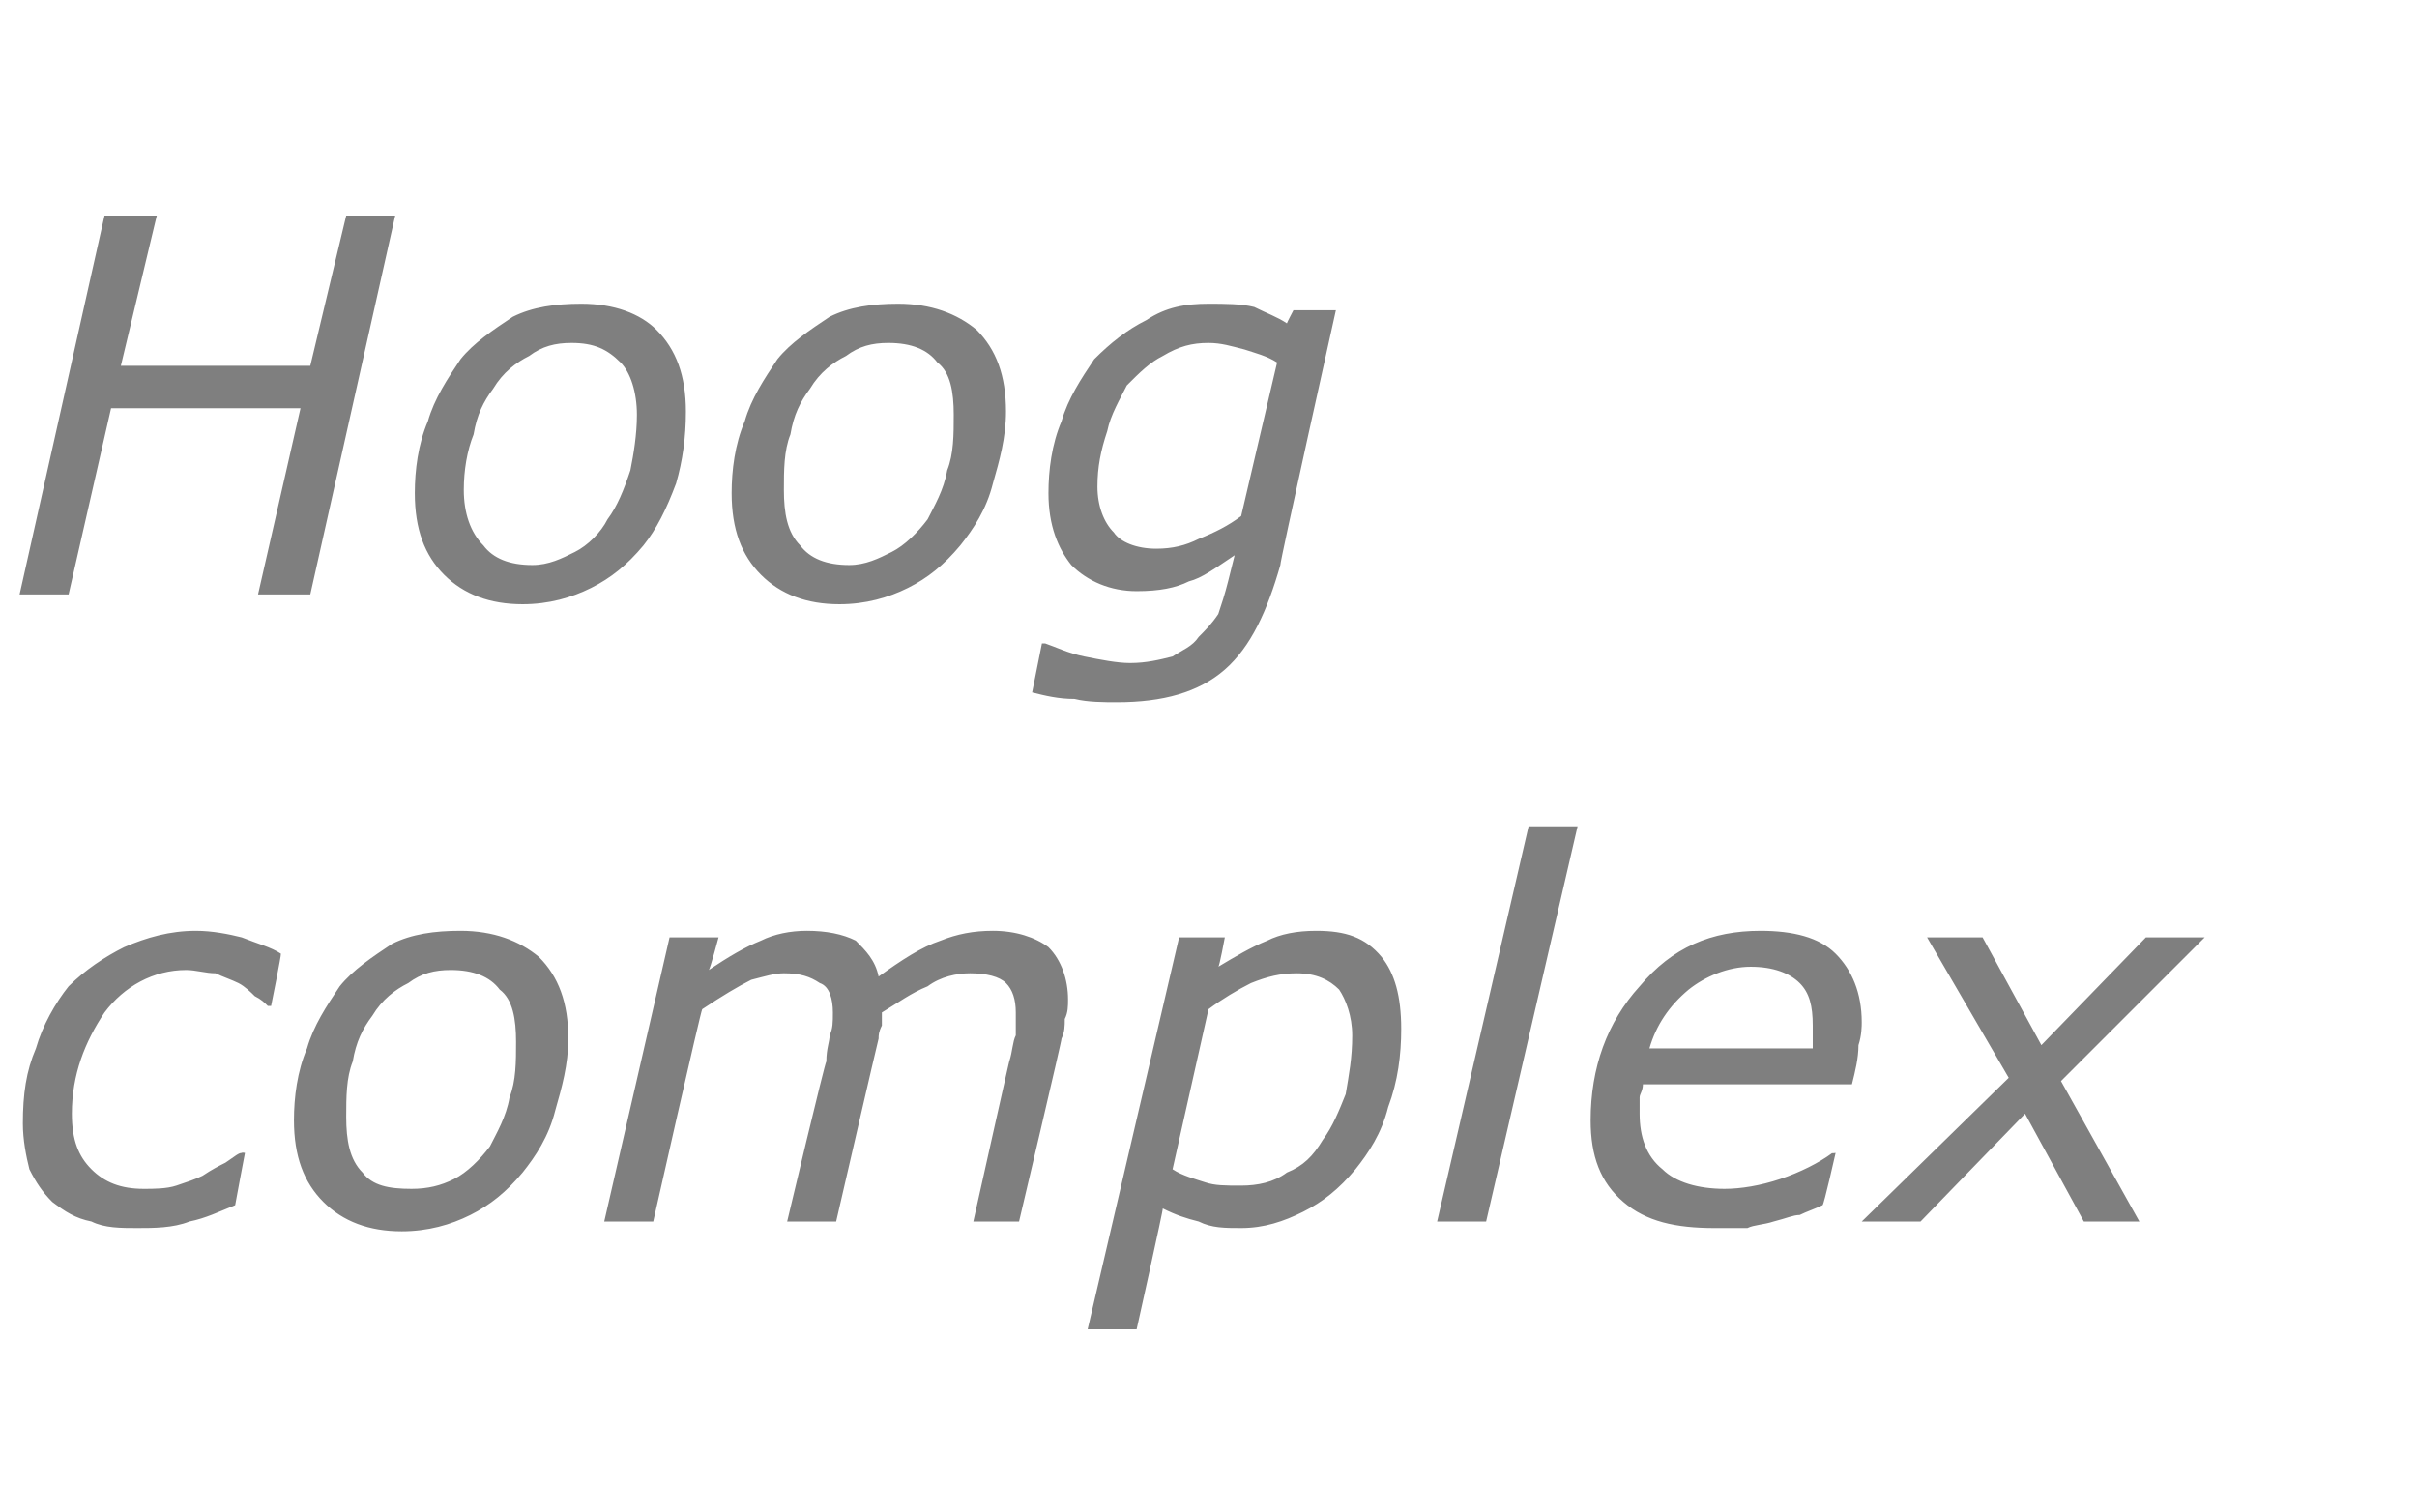
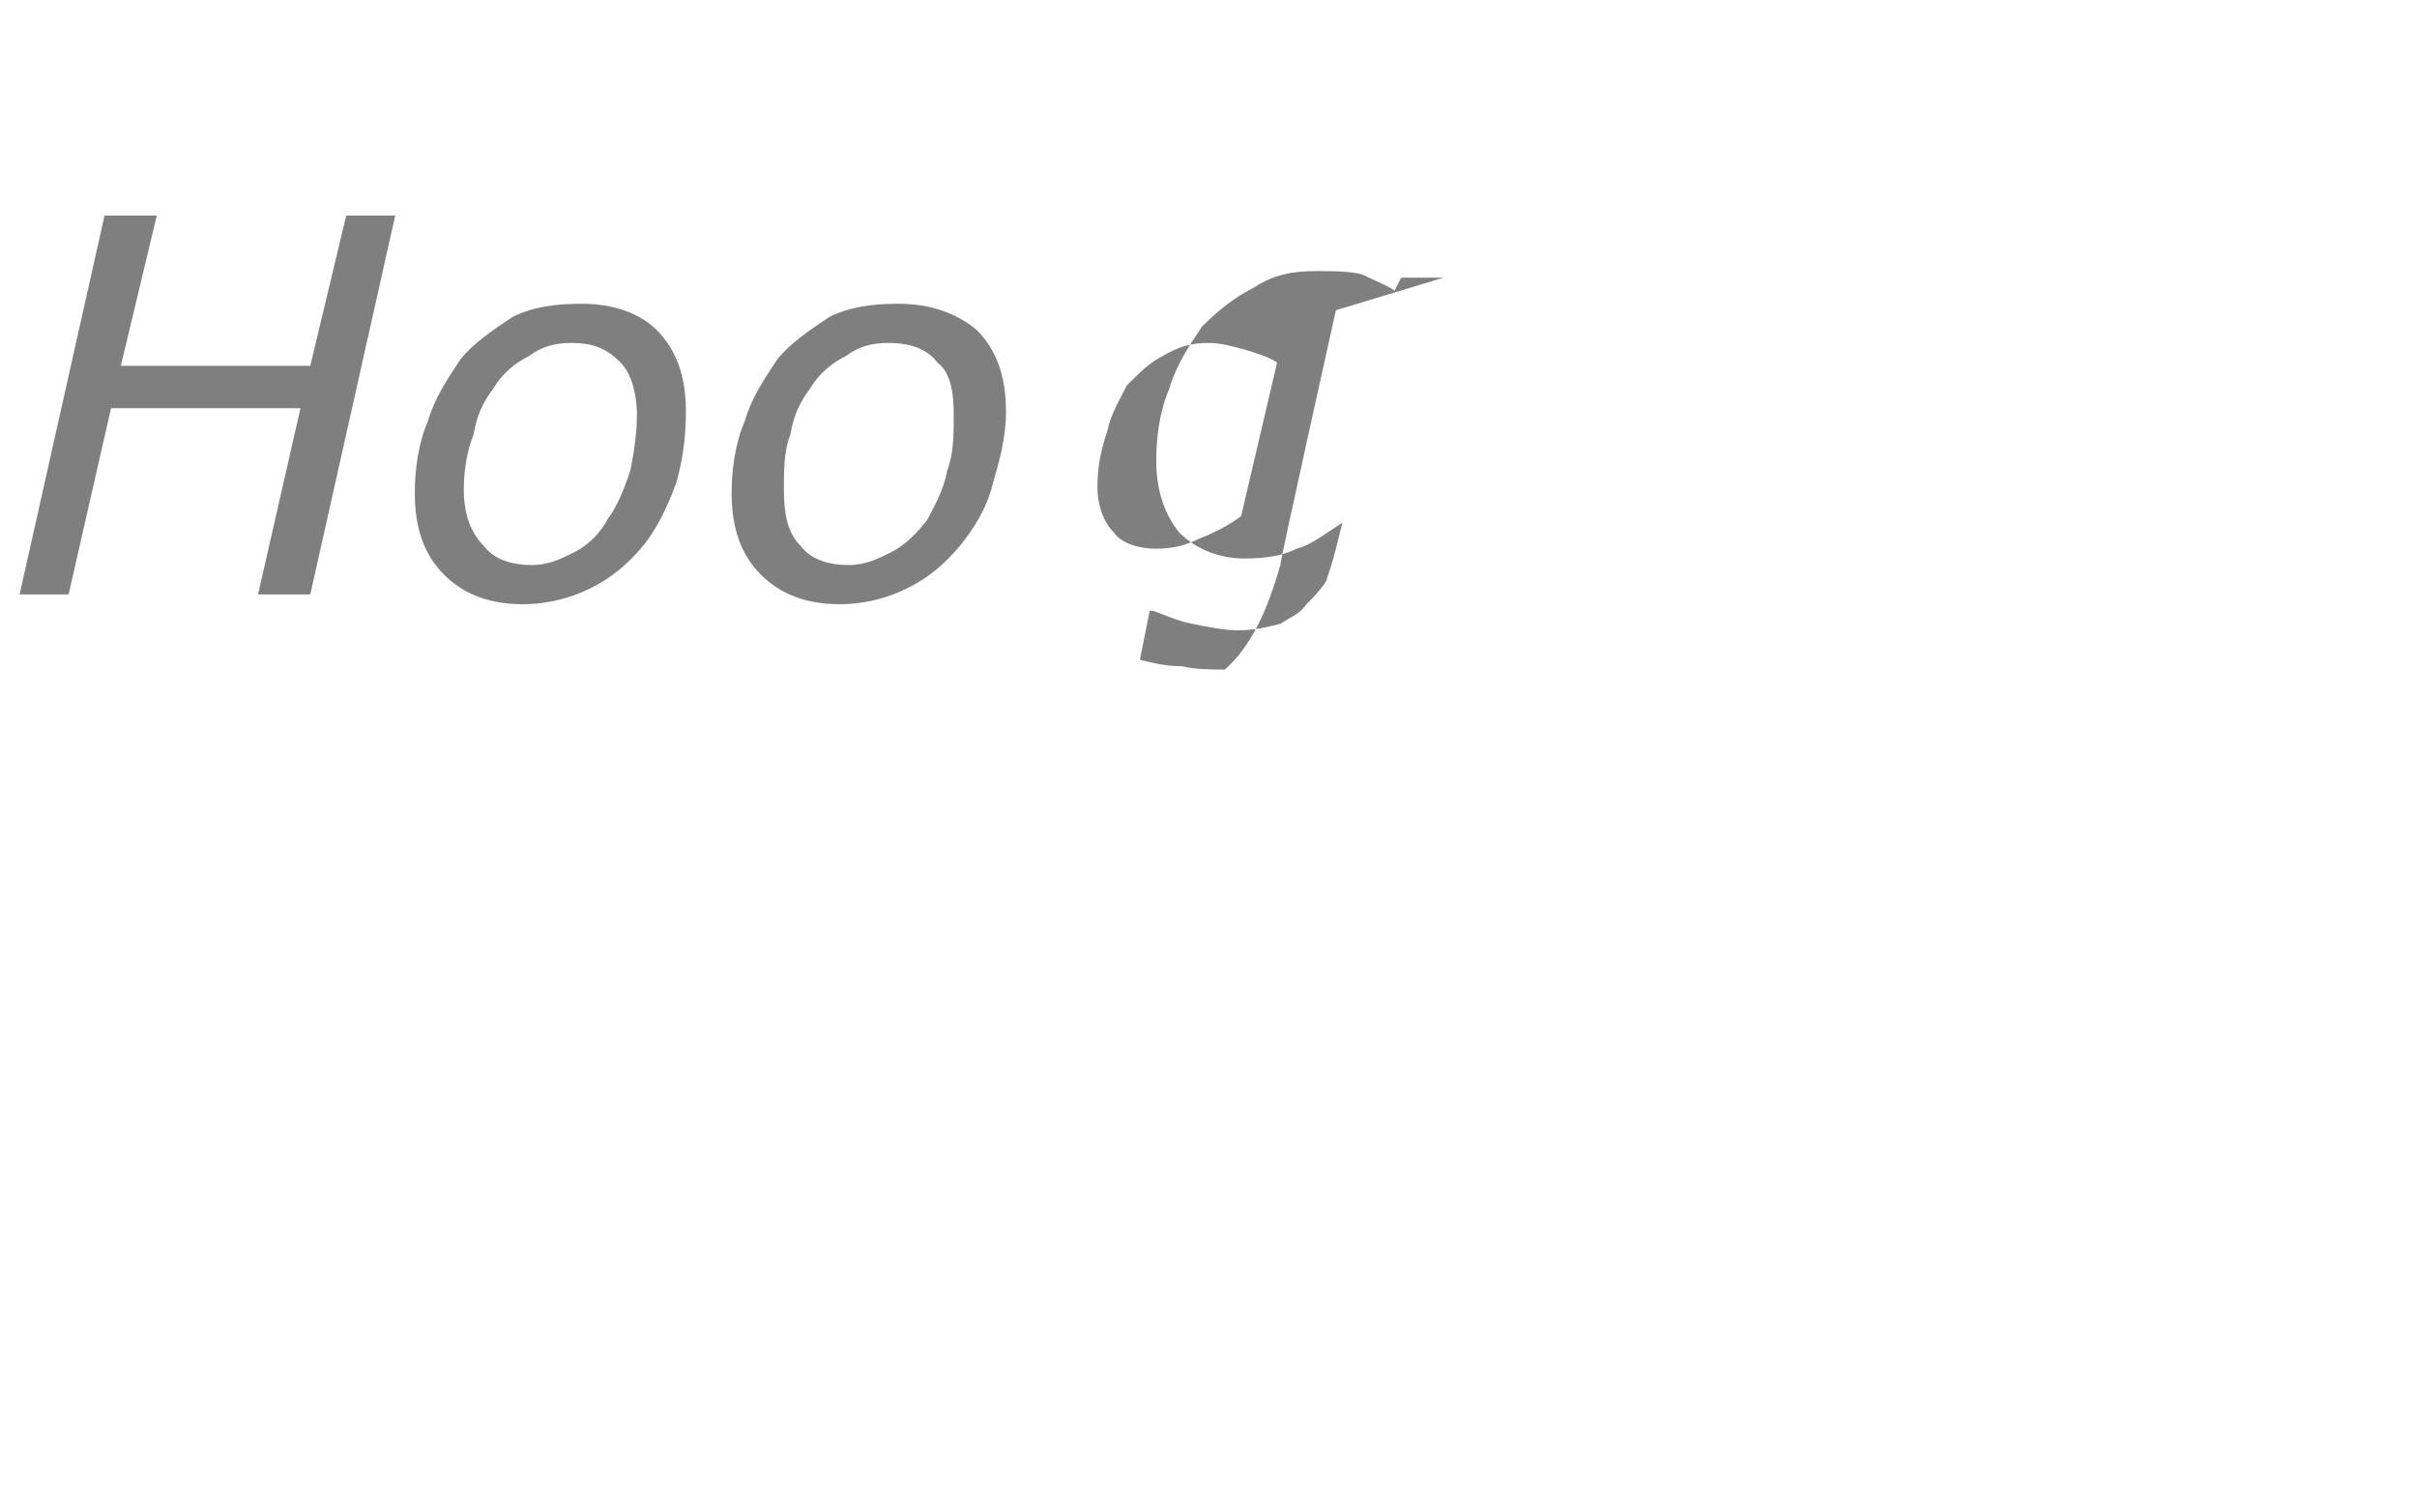
<svg xmlns="http://www.w3.org/2000/svg" version="1.1" width="74px" height="46.3px" viewBox="0 -6 74 46.3" style="top:-6px">
  <desc>Hoog complex</desc>
  <defs />
  <g id="Polygon13417">
-     <path d="m4.2 31.6c-.5 0-1 0-1.4-.2c-.5-.1-.8-.3-1.2-.6c-.3-.3-.5-.6-.7-1c-.1-.4-.2-.9-.2-1.4c0-.9.1-1.6.4-2.3c.2-.7.6-1.4 1-1.9c.5-.5 1.1-.9 1.7-1.2c.7-.3 1.4-.5 2.2-.5c.5 0 1 .1 1.4.2c.5.2.9.3 1.2.5c.02.02-.3 1.6-.3 1.6c0 0-.09 0-.1 0c-.1-.1-.2-.2-.4-.3c-.1-.1-.3-.3-.5-.4c-.2-.1-.5-.2-.7-.3c-.3 0-.6-.1-.9-.1c-1 0-1.9.5-2.5 1.3c-.6.9-1 1.9-1 3.1c0 .8.2 1.3.6 1.7c.4.4.9.6 1.6.6c.3 0 .7 0 1-.1c.3-.1.6-.2.8-.3c.3-.2.5-.3.7-.4c.3-.2.4-.3.5-.3c.02-.02.1 0 .1 0c0 0-.3 1.58-.3 1.6c-.5.2-.9.4-1.4.5c-.5.2-1.1.2-1.6.2zm13.2-5.8c0 .8-.2 1.5-.4 2.2c-.2.8-.6 1.4-1 1.9c-.5.6-1 1-1.6 1.3c-.6.3-1.3.5-2.1.5c-1 0-1.8-.3-2.4-.9c-.6-.6-.9-1.4-.9-2.5c0-.7.1-1.5.4-2.2c.2-.7.6-1.3 1-1.9c.4-.5 1-.9 1.6-1.3c.6-.3 1.3-.4 2.1-.4c1 0 1.8.3 2.4.8c.6.6.9 1.4.9 2.5zm-2.4 3.3c.2-.4.5-.9.6-1.5c.2-.5.2-1.1.2-1.7c0-.7-.1-1.3-.5-1.6c-.3-.4-.8-.6-1.5-.6c-.5 0-.9.1-1.3.4c-.4.2-.8.5-1.1 1c-.3.4-.5.8-.6 1.4c-.2.5-.2 1.1-.2 1.7c0 .7.1 1.3.5 1.7c.3.4.8.5 1.5.5c.5 0 .9-.1 1.3-.3c.4-.2.8-.6 1.1-1zm17.7-4.5c0 .2 0 .4-.1.6c0 .2 0 .4-.1.6c.03-.03-1.3 5.6-1.3 5.6l-1.4 0c0 0 1.1-4.93 1.1-4.9c.1-.3.1-.6.2-.8c0-.2 0-.5 0-.7c0-.4-.1-.7-.3-.9c-.2-.2-.6-.3-1.1-.3c-.4 0-.9.1-1.3.4c-.5.2-.9.5-1.4.8c0 .1 0 .2 0 .4c-.1.2-.1.3-.1.4c-.02.05-1.3 5.6-1.3 5.6l-1.5 0c0 0 1.17-4.93 1.2-4.9c0-.4.1-.6.1-.8c.1-.2.1-.4.1-.7c0-.4-.1-.8-.4-.9c-.3-.2-.6-.3-1.1-.3c-.3 0-.6.1-1 .2c-.4.2-.9.5-1.5.9c-.04.02-1.5 6.5-1.5 6.5l-1.5 0l2-8.7l1.5 0c0 0-.26.98-.3 1c.6-.4 1.1-.7 1.6-.9c.4-.2.9-.3 1.4-.3c.6 0 1.1.1 1.5.3c.3.3.6.6.7 1.1c.7-.5 1.3-.9 1.9-1.1c.5-.2 1-.3 1.6-.3c.7 0 1.3.2 1.7.5c.4.4.6 1 .6 1.6zm10.2.9c0 .8-.1 1.6-.4 2.4c-.2.8-.6 1.4-1 1.9c-.5.6-1 1-1.6 1.3c-.6.3-1.2.5-1.9.5c-.5 0-.9 0-1.3-.2c-.4-.1-.7-.2-1.1-.4c.03-.02-.8 3.7-.8 3.7l-1.5 0l2.8-12l1.4 0c0 0-.17.92-.2.9c.5-.3 1-.6 1.5-.8c.4-.2.9-.3 1.5-.3c.9 0 1.5.2 2 .8c.4.5.6 1.2.6 2.2zm-1.5.2c0-.6-.2-1.1-.4-1.4c-.3-.3-.7-.5-1.3-.5c-.5 0-.9.1-1.4.3c-.4.2-.9.5-1.3.8c0 0-1.1 4.9-1.1 4.9c.3.2.7.3 1 .4c.3.1.6.1 1.1.1c.5 0 1-.1 1.4-.4c.5-.2.8-.5 1.1-1c.3-.4.5-.9.7-1.4c.1-.6.2-1.1.2-1.8zm6.9-6.4l-2.8 12.1l-1.5 0l2.8-12.1l1.5 0zm7.2 6.8c0-.1 0-.3 0-.4c0-.1 0-.2 0-.3c0-.6-.1-1-.4-1.3c-.3-.3-.8-.5-1.5-.5c-.7 0-1.4.3-1.9.7c-.6.5-1 1.1-1.2 1.8c0 0 5 0 5 0zm-3 5.5c-1.2 0-2.1-.2-2.8-.8c-.7-.6-1-1.4-1-2.5c0-1.6.5-3 1.5-4.1c1-1.2 2.2-1.7 3.7-1.7c1 0 1.8.2 2.3.7c.5.5.8 1.2.8 2.1c0 .1 0 .4-.1.7c0 .4-.1.8-.2 1.2c0 0-6.4 0-6.4 0c0 .2-.1.3-.1.4c0 .2 0 .3 0 .5c0 .7.2 1.3.7 1.7c.4.4 1.1.6 1.9.6c.5 0 1.1-.1 1.7-.3c.6-.2 1.2-.5 1.6-.8c-.03.02.1 0 .1 0c0 0-.36 1.6-.4 1.6c-.2.1-.5.2-.7.3c-.2 0-.4.1-.8.2c-.3.1-.6.1-.8.2c-.3 0-.6 0-1 0zm9-4.6l-2.5-4.3l1.7 0l1.8 3.3l3.2-3.3l1.8 0l-4.4 4.4l2.4 4.3l-1.7 0l-1.8-3.3l-3.2 3.3l-1.8 0l4.5-4.4z" stroke="none" fill="#7f7f7f" />
-   </g>
+     </g>
  <g id="Polygon13416">
-     <path d="m12.1.6l-2.6 11.6l-1.6 0l1.3-5.7l-5.8 0l-1.3 5.7l-1.5 0l2.6-11.6l1.6 0l-1.1 4.6l5.8 0l1.1-4.6l1.5 0zm8.9 6c0 .8-.1 1.5-.3 2.2c-.3.8-.6 1.4-1 1.9c-.5.6-1 1-1.6 1.3c-.6.3-1.3.5-2.1.5c-1 0-1.8-.3-2.4-.9c-.6-.6-.9-1.4-.9-2.5c0-.7.1-1.5.4-2.2c.2-.7.6-1.3 1-1.9c.4-.5 1-.9 1.6-1.3c.6-.3 1.3-.4 2.1-.4c1 0 1.8.3 2.3.8c.6.6.9 1.4.9 2.5zm-2.4 3.3c.3-.4.5-.9.7-1.5c.1-.5.2-1.1.2-1.7c0-.7-.2-1.3-.5-1.6c-.4-.4-.8-.6-1.5-.6c-.5 0-.9.1-1.3.4c-.4.2-.8.5-1.1 1c-.3.4-.5.8-.6 1.4c-.2.5-.3 1.1-.3 1.7c0 .7.2 1.3.6 1.7c.3.4.8.6 1.5.6c.5 0 .9-.2 1.3-.4c.4-.2.8-.6 1-1zm12.2-3.3c0 .8-.2 1.5-.4 2.2c-.2.8-.6 1.4-1 1.9c-.5.6-1 1-1.6 1.3c-.6.3-1.3.5-2.1.5c-1 0-1.8-.3-2.4-.9c-.6-.6-.9-1.4-.9-2.5c0-.7.1-1.5.4-2.2c.2-.7.6-1.3 1-1.9c.4-.5 1-.9 1.6-1.3c.6-.3 1.3-.4 2.1-.4c1 0 1.8.3 2.4.8c.6.6.9 1.4.9 2.5zm-2.4 3.3c.2-.4.5-.9.6-1.5c.2-.5.2-1.1.2-1.7c0-.7-.1-1.3-.5-1.6c-.3-.4-.8-.6-1.5-.6c-.5 0-.9.1-1.3.4c-.4.2-.8.5-1.1 1c-.3.4-.5.8-.6 1.4c-.2.5-.2 1.1-.2 1.7c0 .7.1 1.3.5 1.7c.3.4.8.6 1.5.6c.5 0 .9-.2 1.3-.4c.4-.2.8-.6 1.1-1zm12.5-6.4c0 0-1.73 7.77-1.7 7.8c-.4 1.4-.9 2.5-1.7 3.2c-.8.7-1.9 1-3.3 1c-.4 0-.9 0-1.3-.1c-.5 0-.9-.1-1.3-.2c.01-.04.3-1.5.3-1.5c0 0 .12 0 .1 0c.3.1.7.3 1.2.4c.5.1 1 .2 1.4.2c.5 0 .9-.1 1.3-.2c.3-.2.6-.3.8-.6c.2-.2.4-.4.6-.7c.1-.3.2-.6.3-1c0 0 .2-.8.2-.8c-.6.4-1 .7-1.4.8c-.4.2-.9.3-1.6.3c-.8 0-1.5-.3-2-.8c-.4-.5-.7-1.2-.7-2.2c0-.7.1-1.5.4-2.2c.2-.7.6-1.3 1-1.9c.5-.5 1-.9 1.6-1.2c.6-.4 1.2-.5 1.9-.5c.5 0 1 0 1.4.1c.4.2.7.3 1 .5c0-.02.2-.4.2-.4l1.3 0zm-1.8 1.6c-.3-.2-.7-.3-1-.4c-.4-.1-.7-.2-1.1-.2c-.5 0-.9.1-1.4.4c-.4.2-.7.5-1.1.9c-.2.4-.5.9-.6 1.4c-.2.6-.3 1.1-.3 1.7c0 .6.2 1.1.5 1.4c.2.3.7.5 1.3.5c.5 0 .9-.1 1.3-.3c.5-.2.9-.4 1.3-.7c0 0 1.1-4.7 1.1-4.7z" stroke="none" fill="#7f7f7f" />
+     <path d="m12.1.6l-2.6 11.6l-1.6 0l1.3-5.7l-5.8 0l-1.3 5.7l-1.5 0l2.6-11.6l1.6 0l-1.1 4.6l5.8 0l1.1-4.6l1.5 0zm8.9 6c0 .8-.1 1.5-.3 2.2c-.3.8-.6 1.4-1 1.9c-.5.6-1 1-1.6 1.3c-.6.3-1.3.5-2.1.5c-1 0-1.8-.3-2.4-.9c-.6-.6-.9-1.4-.9-2.5c0-.7.1-1.5.4-2.2c.2-.7.6-1.3 1-1.9c.4-.5 1-.9 1.6-1.3c.6-.3 1.3-.4 2.1-.4c1 0 1.8.3 2.3.8c.6.6.9 1.4.9 2.5zm-2.4 3.3c.3-.4.5-.9.7-1.5c.1-.5.2-1.1.2-1.7c0-.7-.2-1.3-.5-1.6c-.4-.4-.8-.6-1.5-.6c-.5 0-.9.1-1.3.4c-.4.2-.8.5-1.1 1c-.3.4-.5.8-.6 1.4c-.2.5-.3 1.1-.3 1.7c0 .7.2 1.3.6 1.7c.3.4.8.6 1.5.6c.5 0 .9-.2 1.3-.4c.4-.2.8-.6 1-1zm12.2-3.3c0 .8-.2 1.5-.4 2.2c-.2.8-.6 1.4-1 1.9c-.5.6-1 1-1.6 1.3c-.6.3-1.3.5-2.1.5c-1 0-1.8-.3-2.4-.9c-.6-.6-.9-1.4-.9-2.5c0-.7.1-1.5.4-2.2c.2-.7.6-1.3 1-1.9c.4-.5 1-.9 1.6-1.3c.6-.3 1.3-.4 2.1-.4c1 0 1.8.3 2.4.8c.6.6.9 1.4.9 2.5zm-2.4 3.3c.2-.4.5-.9.6-1.5c.2-.5.2-1.1.2-1.7c0-.7-.1-1.3-.5-1.6c-.3-.4-.8-.6-1.5-.6c-.5 0-.9.1-1.3.4c-.4.2-.8.5-1.1 1c-.3.4-.5.8-.6 1.4c-.2.5-.2 1.1-.2 1.7c0 .7.1 1.3.5 1.7c.3.4.8.6 1.5.6c.5 0 .9-.2 1.3-.4c.4-.2.8-.6 1.1-1zm12.5-6.4c0 0-1.73 7.77-1.7 7.8c-.4 1.4-.9 2.5-1.7 3.2c-.4 0-.9 0-1.3-.1c-.5 0-.9-.1-1.3-.2c.01-.04.3-1.5.3-1.5c0 0 .12 0 .1 0c.3.1.7.3 1.2.4c.5.1 1 .2 1.4.2c.5 0 .9-.1 1.3-.2c.3-.2.6-.3.8-.6c.2-.2.4-.4.6-.7c.1-.3.2-.6.3-1c0 0 .2-.8.2-.8c-.6.4-1 .7-1.4.8c-.4.2-.9.3-1.6.3c-.8 0-1.5-.3-2-.8c-.4-.5-.7-1.2-.7-2.2c0-.7.1-1.5.4-2.2c.2-.7.6-1.3 1-1.9c.5-.5 1-.9 1.6-1.2c.6-.4 1.2-.5 1.9-.5c.5 0 1 0 1.4.1c.4.2.7.3 1 .5c0-.02.2-.4.2-.4l1.3 0zm-1.8 1.6c-.3-.2-.7-.3-1-.4c-.4-.1-.7-.2-1.1-.2c-.5 0-.9.1-1.4.4c-.4.2-.7.5-1.1.9c-.2.4-.5.9-.6 1.4c-.2.6-.3 1.1-.3 1.7c0 .6.2 1.1.5 1.4c.2.3.7.5 1.3.5c.5 0 .9-.1 1.3-.3c.5-.2.9-.4 1.3-.7c0 0 1.1-4.7 1.1-4.7z" stroke="none" fill="#7f7f7f" />
  </g>
</svg>